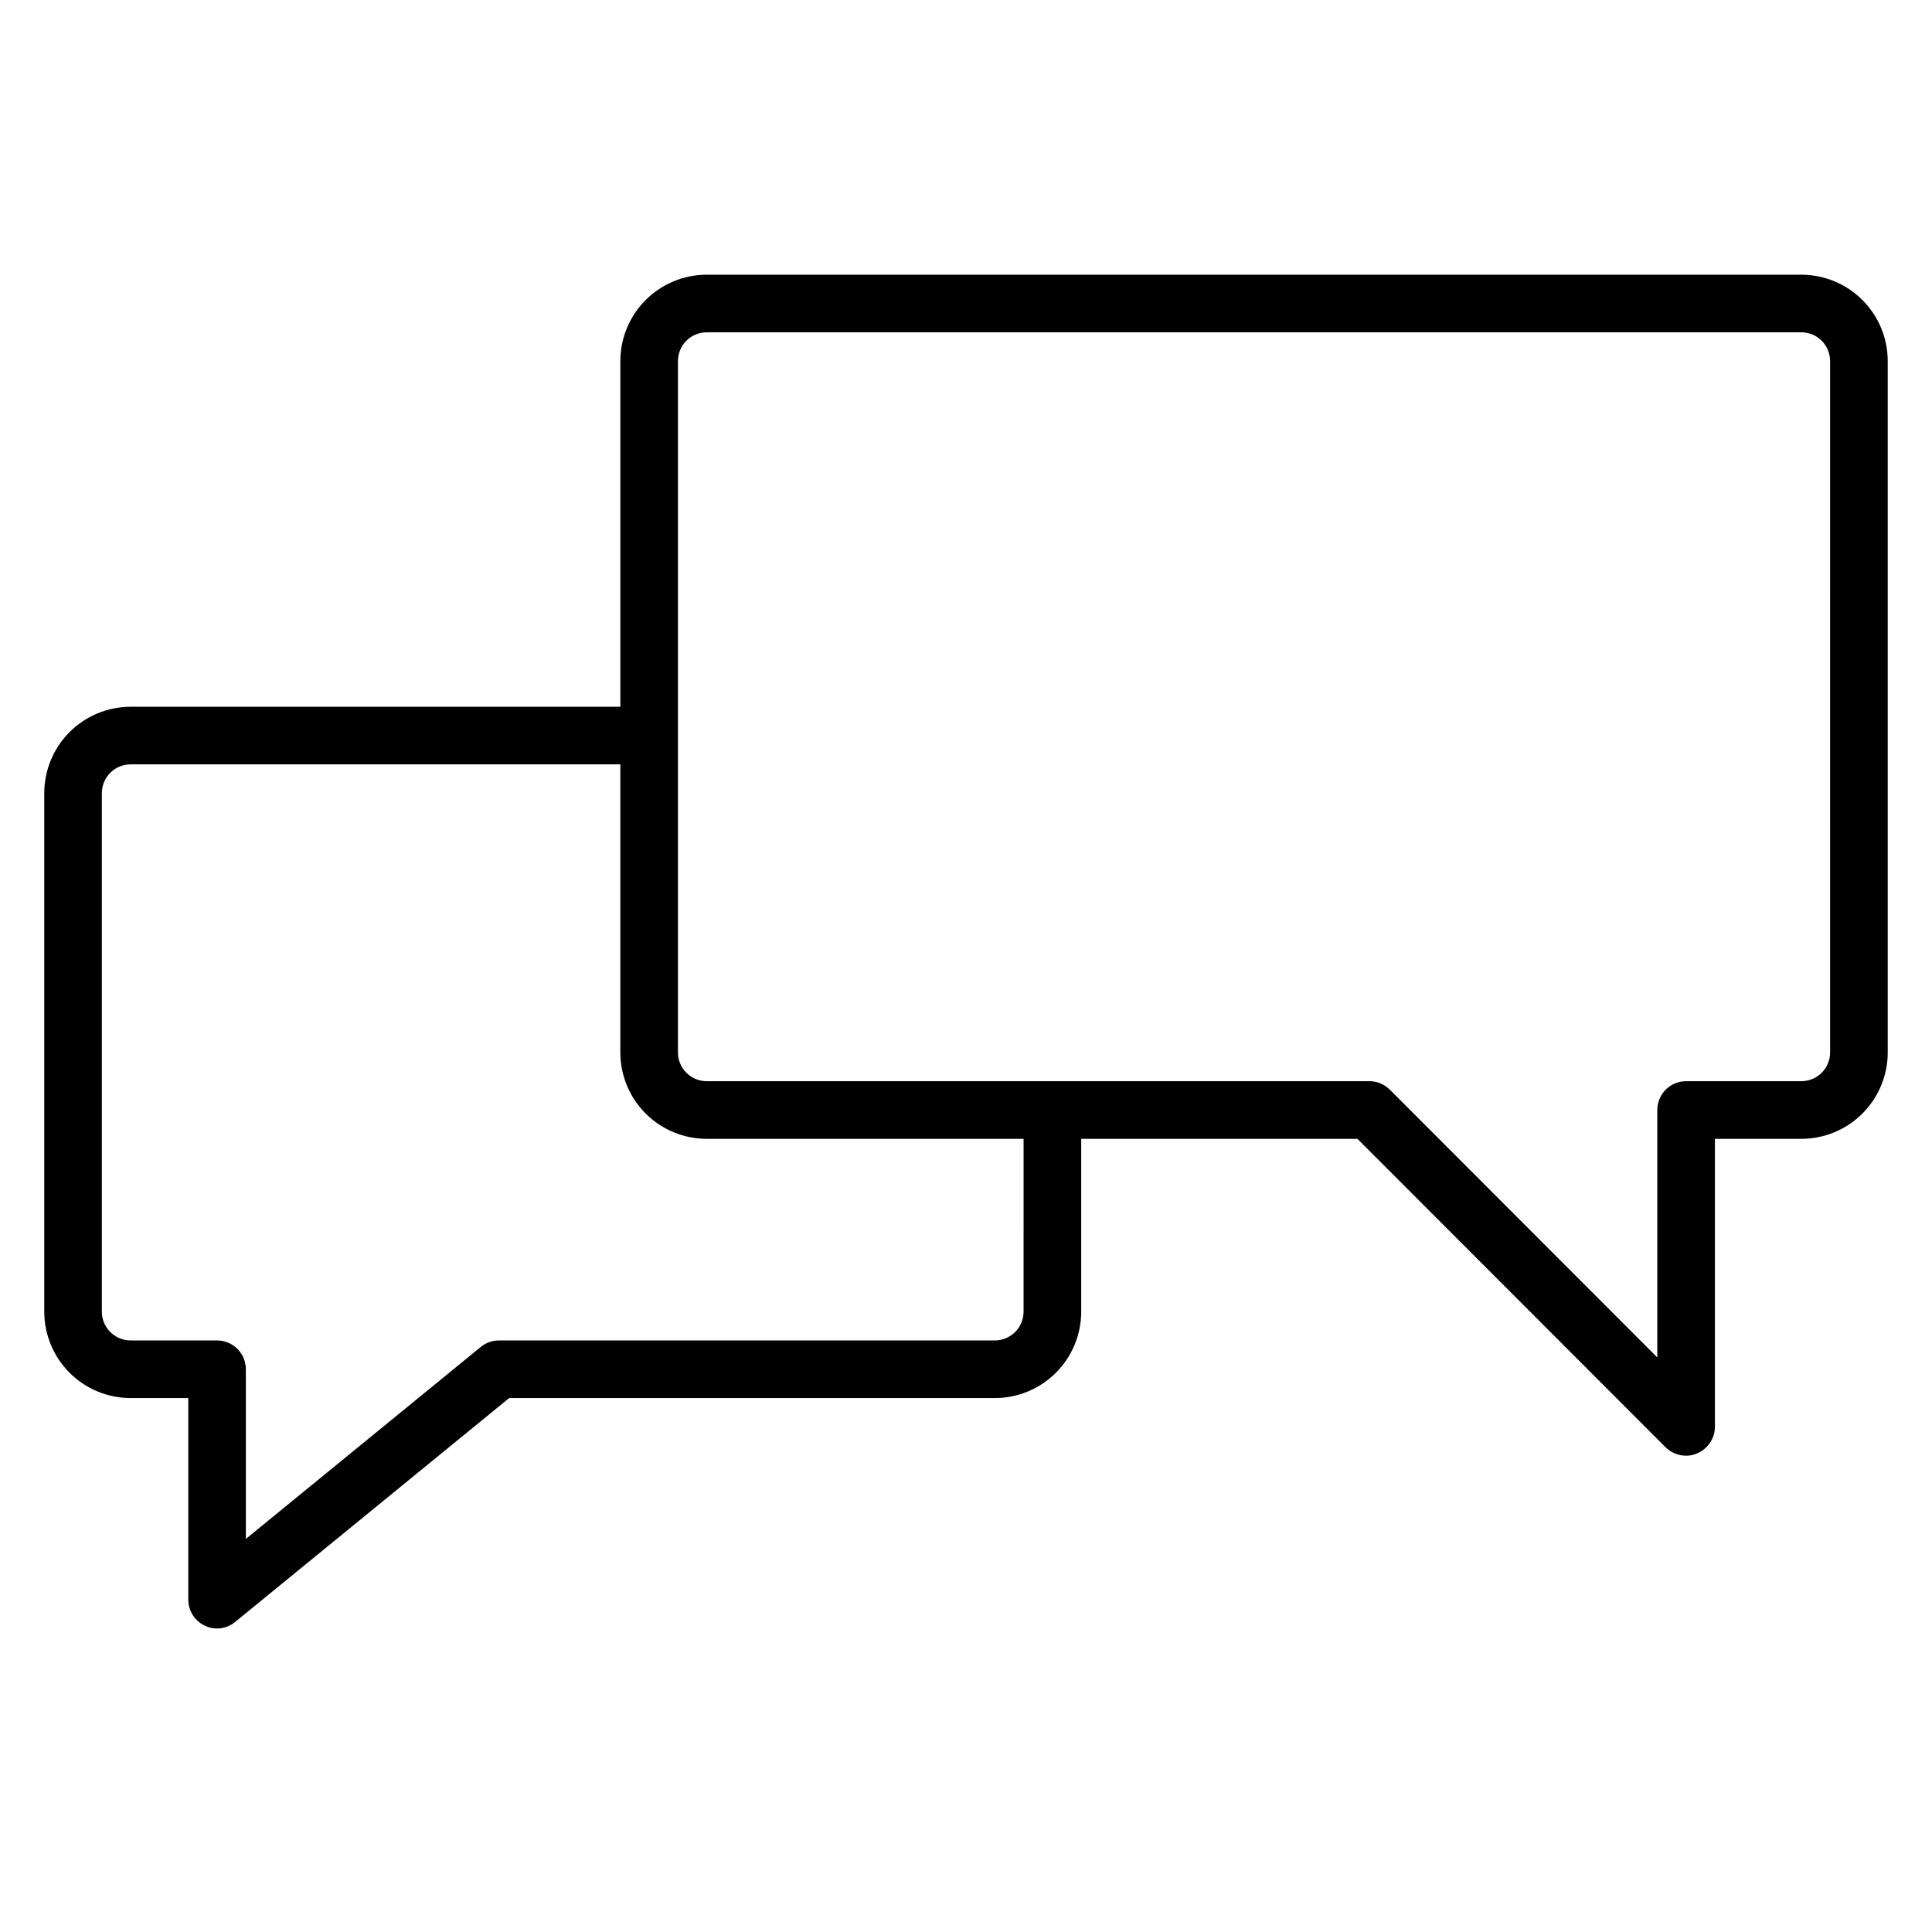
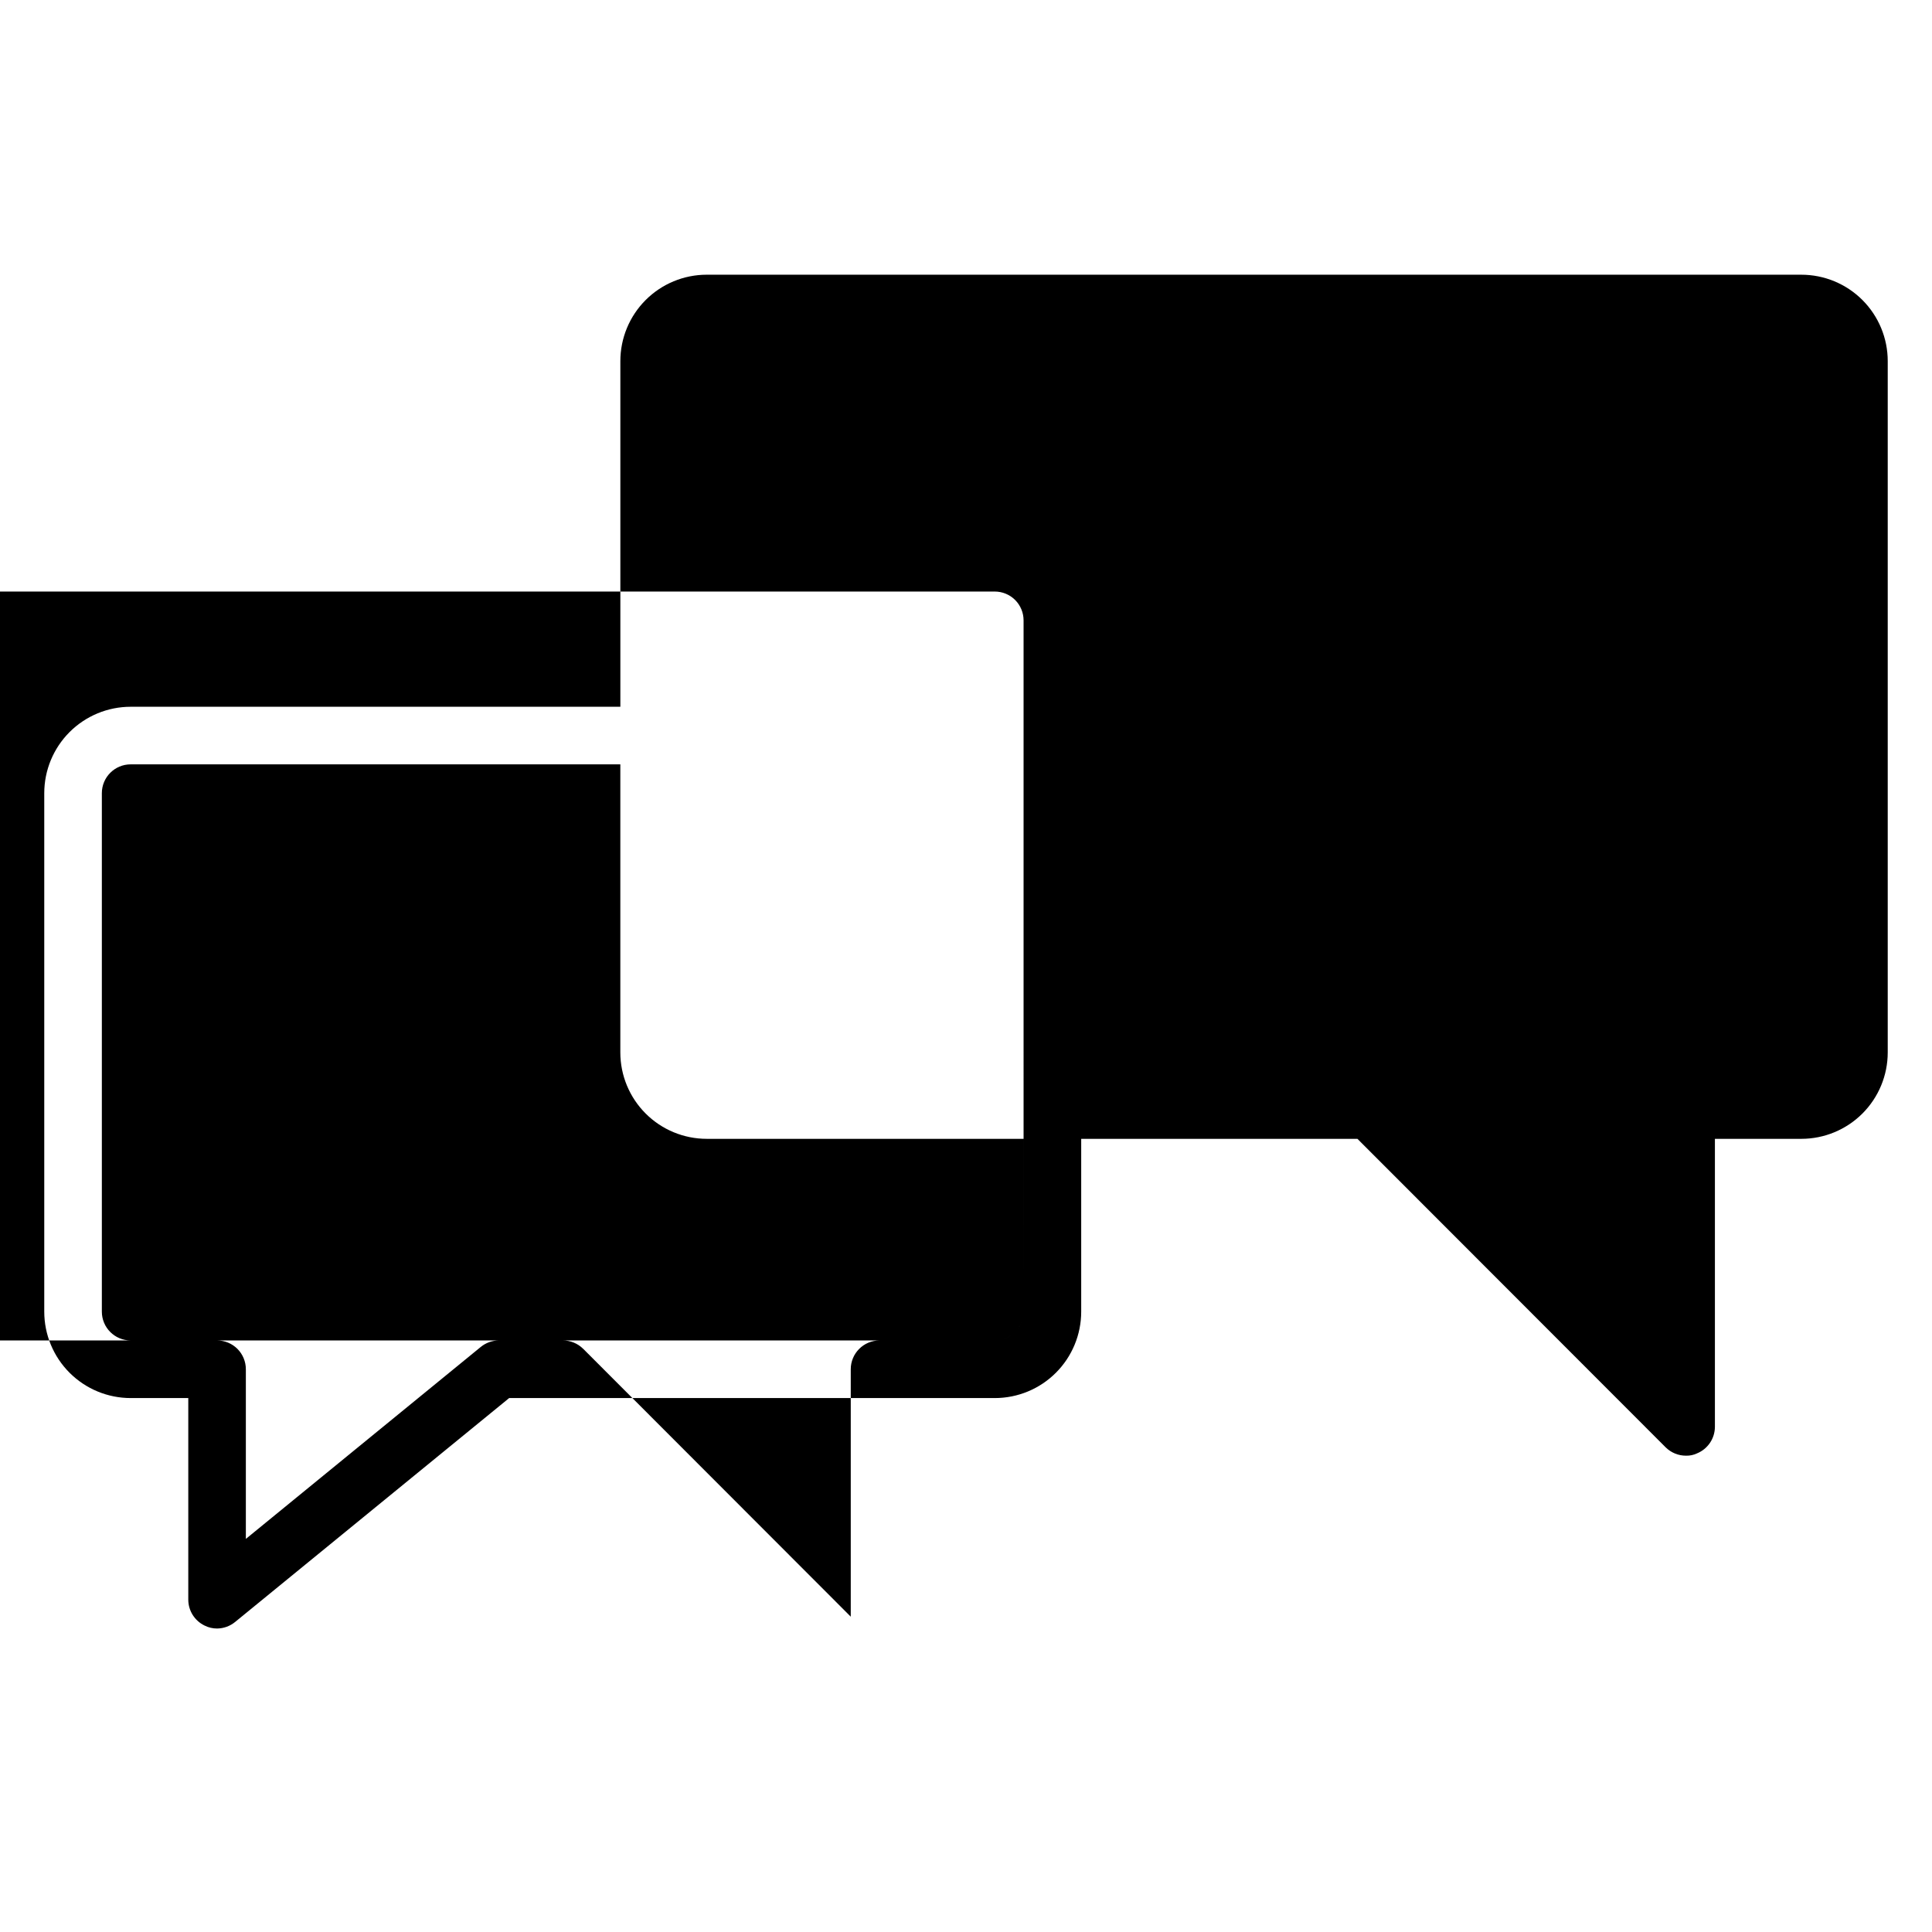
<svg xmlns="http://www.w3.org/2000/svg" fill="#000000" width="800px" height="800px" version="1.1" viewBox="144 144 512 512">
-   <path d="m621.37 216.8h-290.07c-6.074 0-11.898 2.41-16.191 6.707-4.297 4.293-6.707 10.117-6.707 16.191v91.602h-129.77c-6.074 0-11.898 2.414-16.195 6.707-4.293 4.297-6.707 10.121-6.707 16.195v137.4c0 6.07 2.414 11.898 6.707 16.191 4.297 4.297 10.121 6.707 16.195 6.707h15.266v53.434c0.008 2.938 1.699 5.609 4.352 6.871 1.02 0.512 2.144 0.773 3.281 0.766 1.758-0.016 3.457-0.637 4.809-1.758l72.594-59.312h128.7c6.074 0 11.898-2.41 16.191-6.707 4.297-4.293 6.707-10.121 6.707-16.191v-45.801h73.203l81.68 81.754c1.441 1.43 3.391 2.227 5.422 2.215 1 0.023 1.996-0.184 2.898-0.613 2.852-1.172 4.719-3.941 4.734-7.023v-76.332h22.902c6.07 0 11.898-2.414 16.191-6.707 4.293-4.297 6.707-10.121 6.707-16.195v-183.2c0-6.074-2.414-11.898-6.707-16.191-4.293-4.297-10.121-6.707-16.191-6.707zm-206.11 274.8c0 2.023-0.805 3.965-2.234 5.394-1.434 1.434-3.375 2.238-5.398 2.238h-131.45c-1.758 0.012-3.457 0.633-4.809 1.754l-62.215 50.84v-44.961c0-2.023-0.805-3.965-2.234-5.398-1.43-1.43-3.375-2.234-5.398-2.234h-22.898c-4.219 0-7.633-3.418-7.633-7.633v-137.4c0-4.219 3.414-7.637 7.633-7.637h129.77v76.336c0 6.074 2.41 11.898 6.707 16.195 4.293 4.293 10.117 6.707 16.191 6.707h83.969zm213.74-68.703c0 2.023-0.805 3.965-2.238 5.398-1.43 1.43-3.371 2.234-5.394 2.234h-30.535c-4.215 0-7.633 3.418-7.633 7.633v65.57l-70.914-70.992-0.004 0.004c-1.438-1.43-3.391-2.227-5.418-2.215h-175.57c-4.215 0-7.633-3.418-7.633-7.633v-183.2c0-4.215 3.418-7.633 7.633-7.633h290.07c2.023 0 3.965 0.805 5.394 2.234 1.434 1.434 2.238 3.375 2.238 5.398z" />
+   <path d="m621.37 216.8h-290.07c-6.074 0-11.898 2.41-16.191 6.707-4.297 4.293-6.707 10.117-6.707 16.191v91.602h-129.77c-6.074 0-11.898 2.414-16.195 6.707-4.293 4.297-6.707 10.121-6.707 16.195v137.4c0 6.07 2.414 11.898 6.707 16.191 4.297 4.297 10.121 6.707 16.195 6.707h15.266v53.434c0.008 2.938 1.699 5.609 4.352 6.871 1.02 0.512 2.144 0.773 3.281 0.766 1.758-0.016 3.457-0.637 4.809-1.758l72.594-59.312h128.7c6.074 0 11.898-2.41 16.191-6.707 4.297-4.293 6.707-10.121 6.707-16.191v-45.801h73.203l81.68 81.754c1.441 1.43 3.391 2.227 5.422 2.215 1 0.023 1.996-0.184 2.898-0.613 2.852-1.172 4.719-3.941 4.734-7.023v-76.332h22.902c6.07 0 11.898-2.414 16.191-6.707 4.293-4.297 6.707-10.121 6.707-16.195v-183.2c0-6.074-2.414-11.898-6.707-16.191-4.293-4.297-10.121-6.707-16.191-6.707zm-206.11 274.8c0 2.023-0.805 3.965-2.234 5.394-1.434 1.434-3.375 2.238-5.398 2.238h-131.45c-1.758 0.012-3.457 0.633-4.809 1.754l-62.215 50.84v-44.961c0-2.023-0.805-3.965-2.234-5.398-1.43-1.43-3.375-2.234-5.398-2.234h-22.898c-4.219 0-7.633-3.418-7.633-7.633v-137.4c0-4.219 3.414-7.637 7.633-7.637h129.77v76.336c0 6.074 2.41 11.898 6.707 16.195 4.293 4.293 10.117 6.707 16.191 6.707h83.969zc0 2.023-0.805 3.965-2.238 5.398-1.43 1.43-3.371 2.234-5.394 2.234h-30.535c-4.215 0-7.633 3.418-7.633 7.633v65.57l-70.914-70.992-0.004 0.004c-1.438-1.43-3.391-2.227-5.418-2.215h-175.57c-4.215 0-7.633-3.418-7.633-7.633v-183.2c0-4.215 3.418-7.633 7.633-7.633h290.07c2.023 0 3.965 0.805 5.394 2.234 1.434 1.434 2.238 3.375 2.238 5.398z" />
</svg>